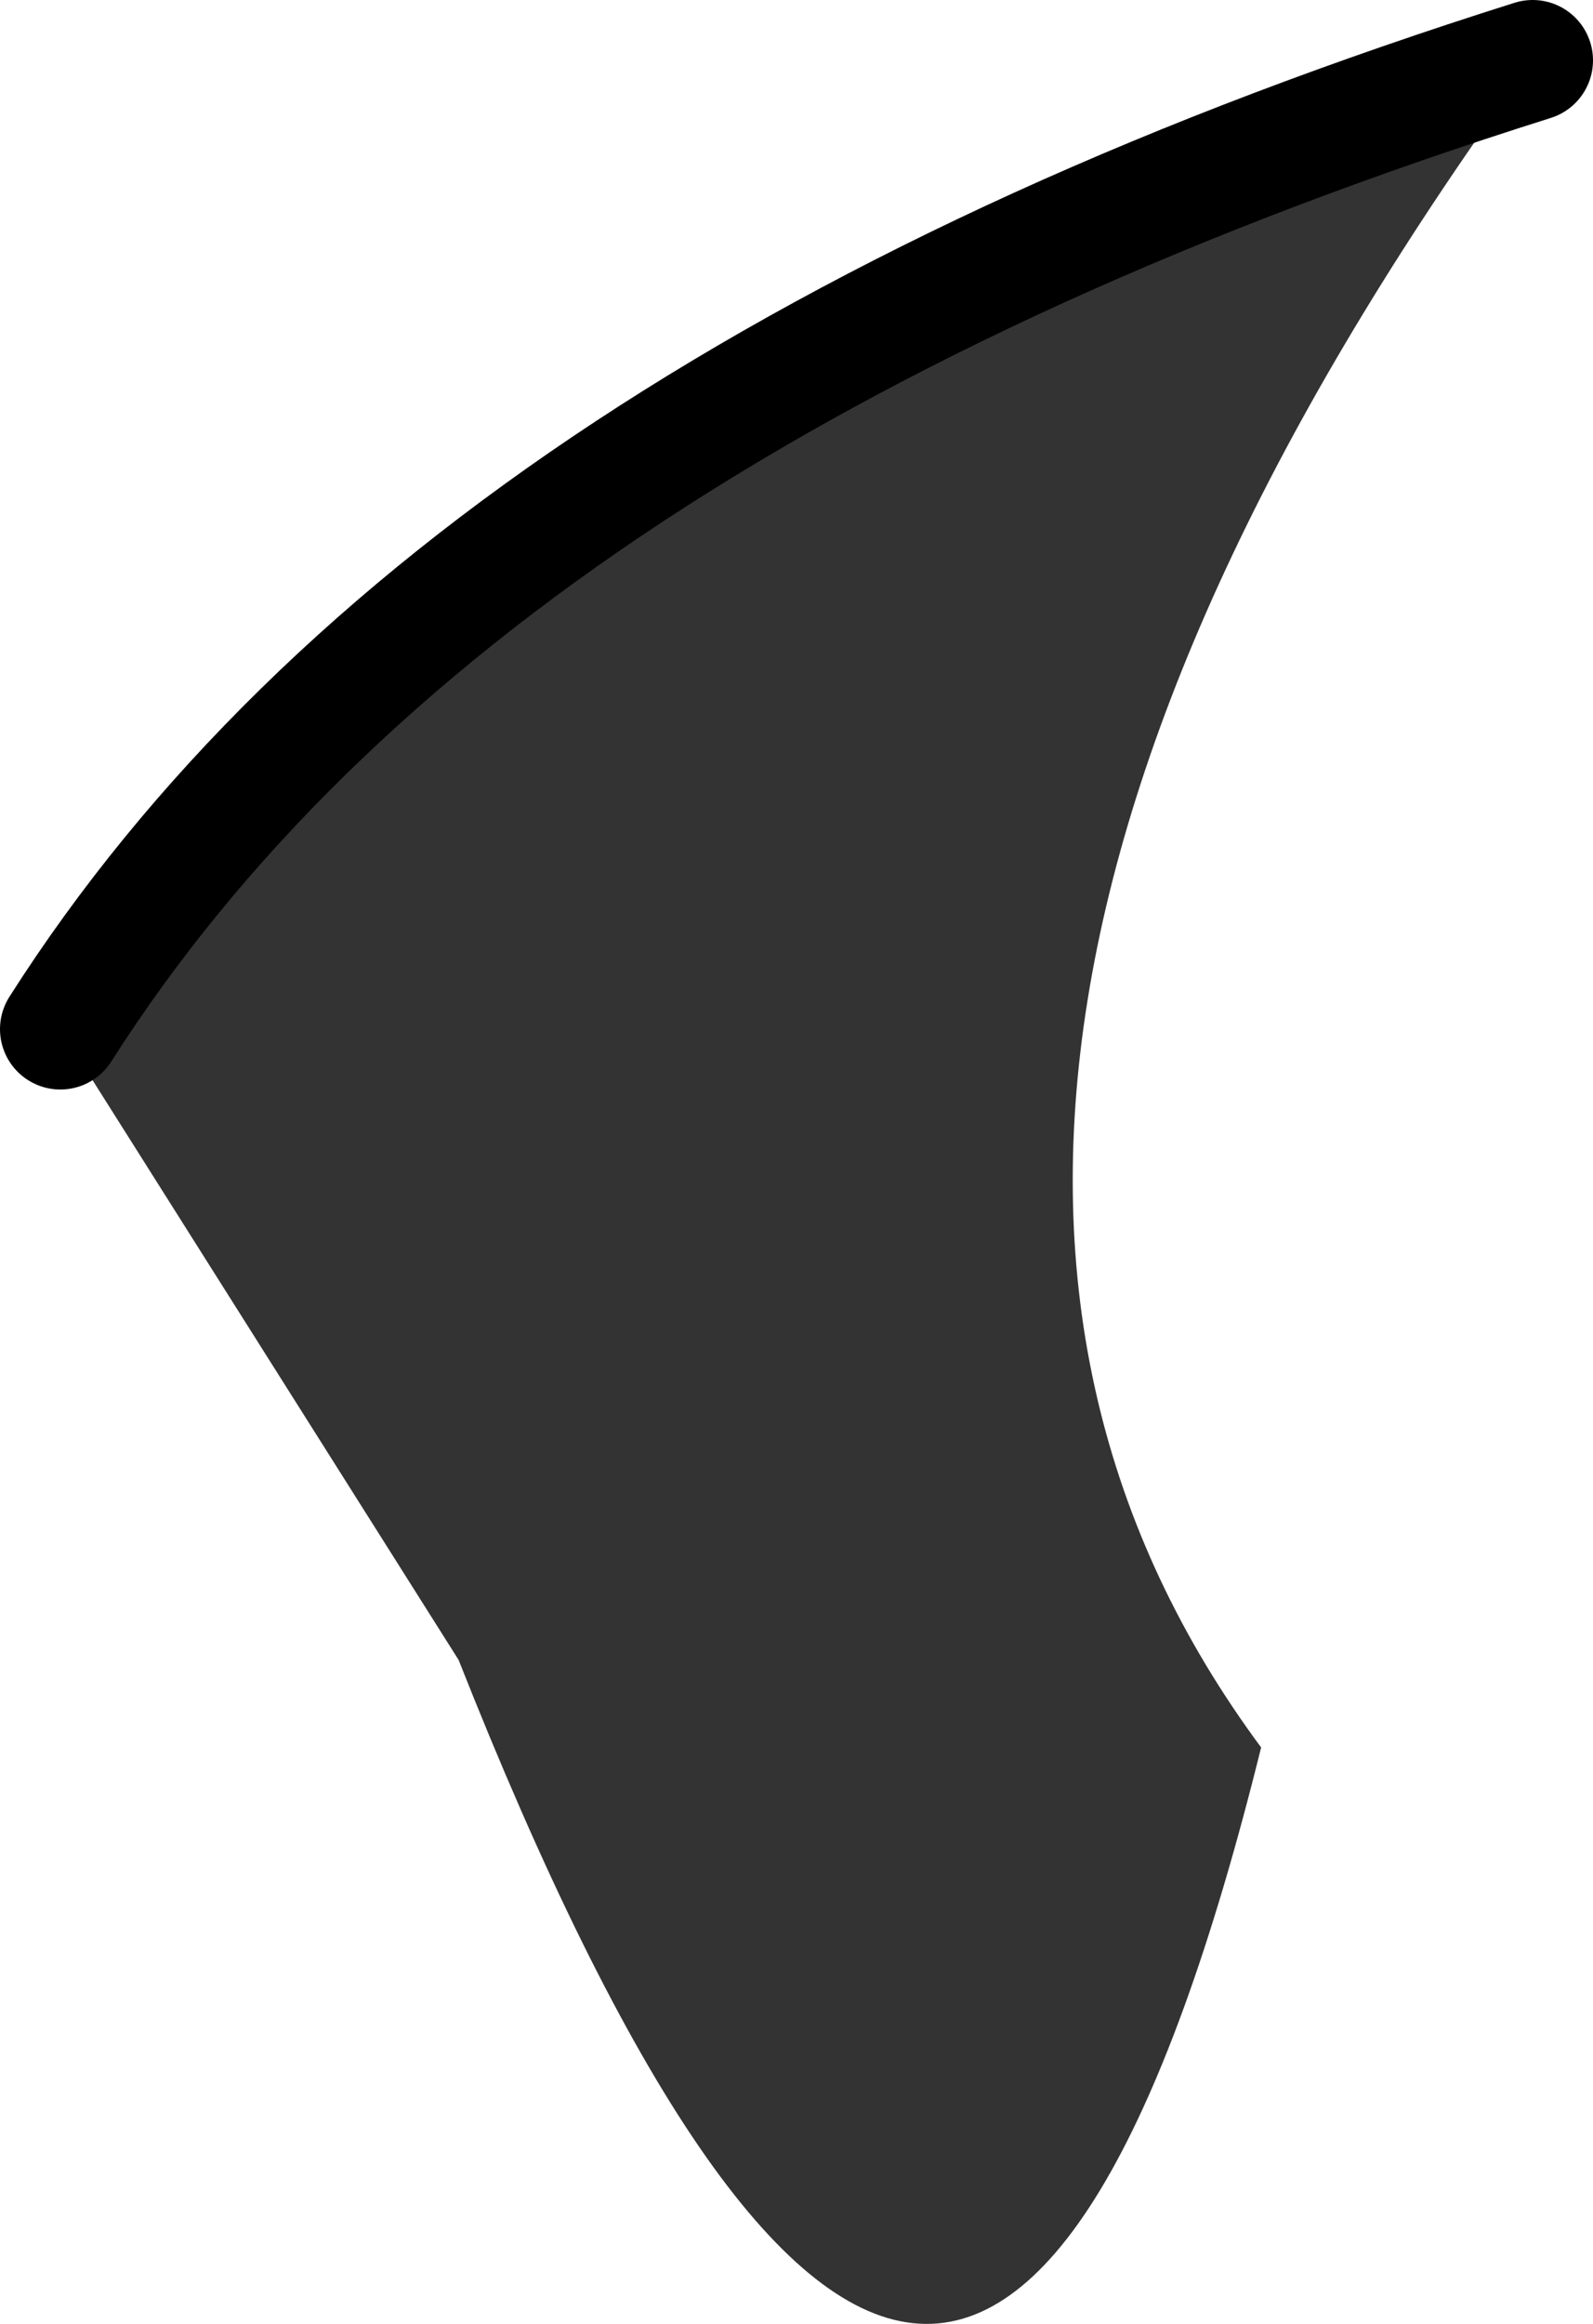
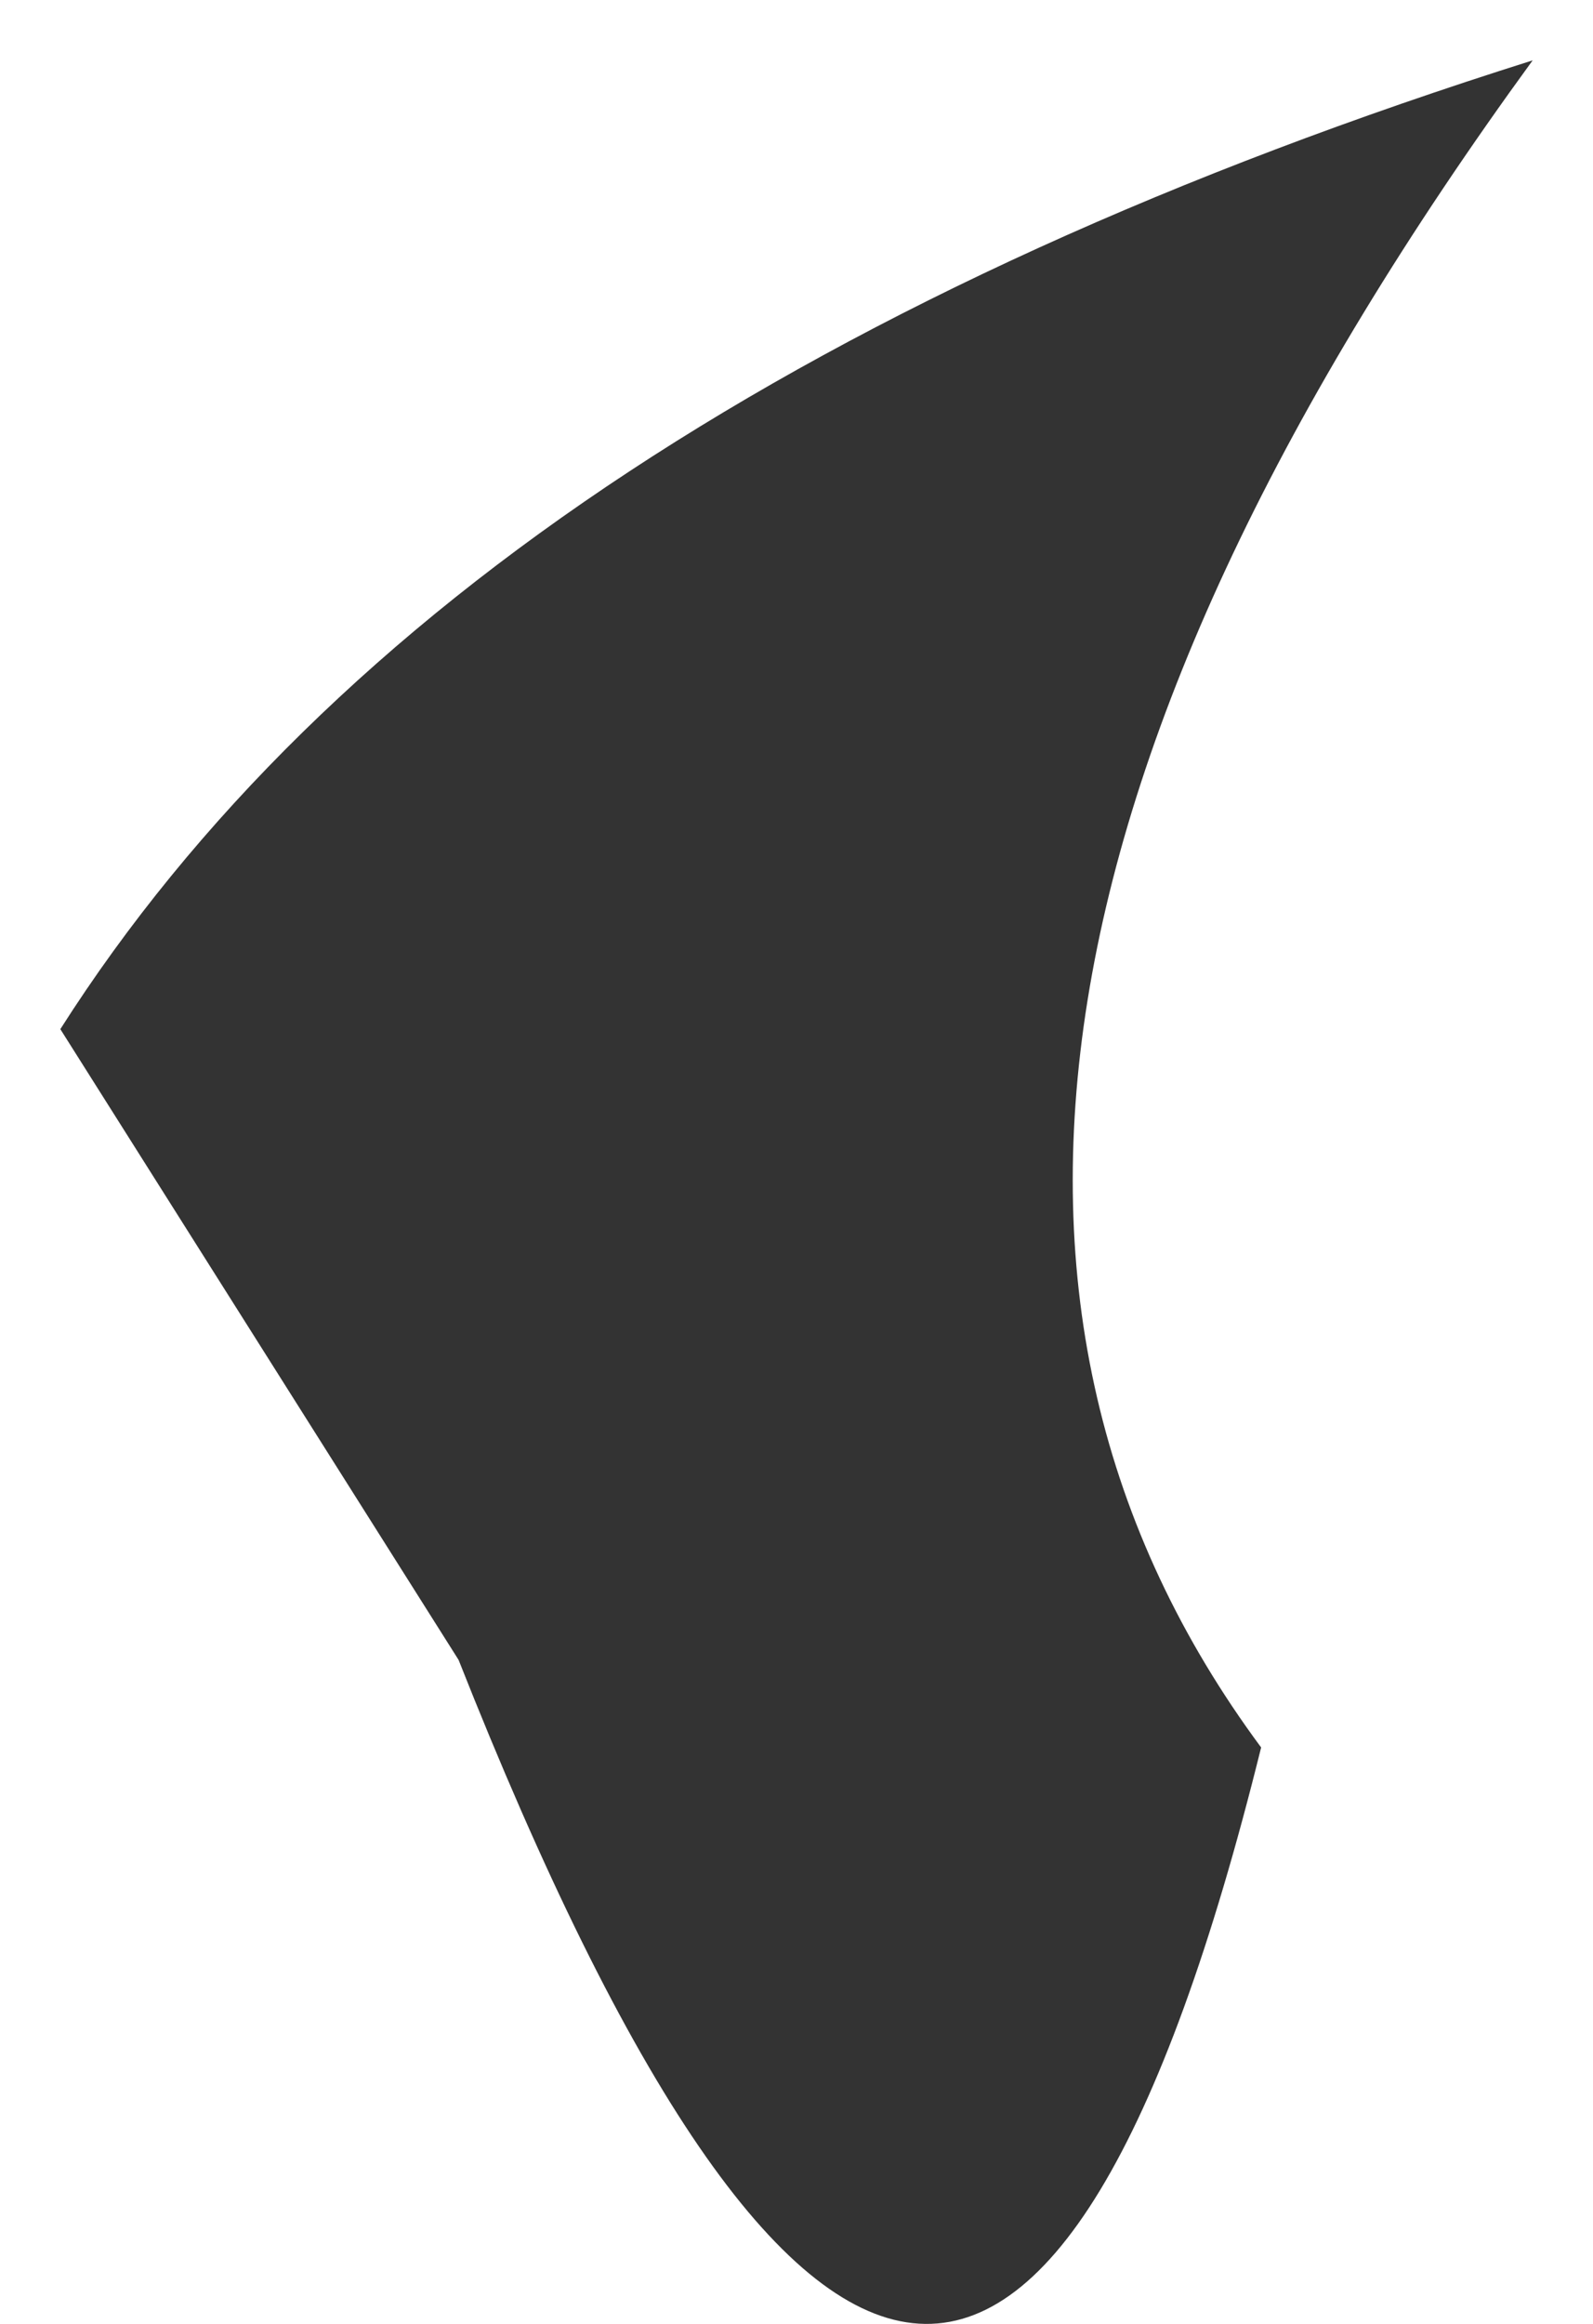
<svg xmlns="http://www.w3.org/2000/svg" height="38.5px" width="26.4px">
  <g transform="matrix(1.0, 0.0, 0.0, 1.0, 60.85, 74.5)">
-     <path d="M-59.85 -57.45 Q-53.2 -67.9 -35.45 -73.5 -47.95 -56.35 -39.95 -45.55 -44.85 -25.75 -53.25 -47.0 L-59.85 -57.45" fill="#333333" fill-rule="evenodd" stroke="none" />
-     <path d="M-59.85 -57.45 Q-53.2 -67.9 -35.45 -73.5" fill="none" stroke="#000000" stroke-linecap="round" stroke-linejoin="round" stroke-width="2.0" />
+     <path d="M-59.85 -57.45 Q-53.2 -67.9 -35.45 -73.5 -47.95 -56.35 -39.95 -45.55 -44.85 -25.75 -53.25 -47.0 " fill="#333333" fill-rule="evenodd" stroke="none" />
  </g>
</svg>